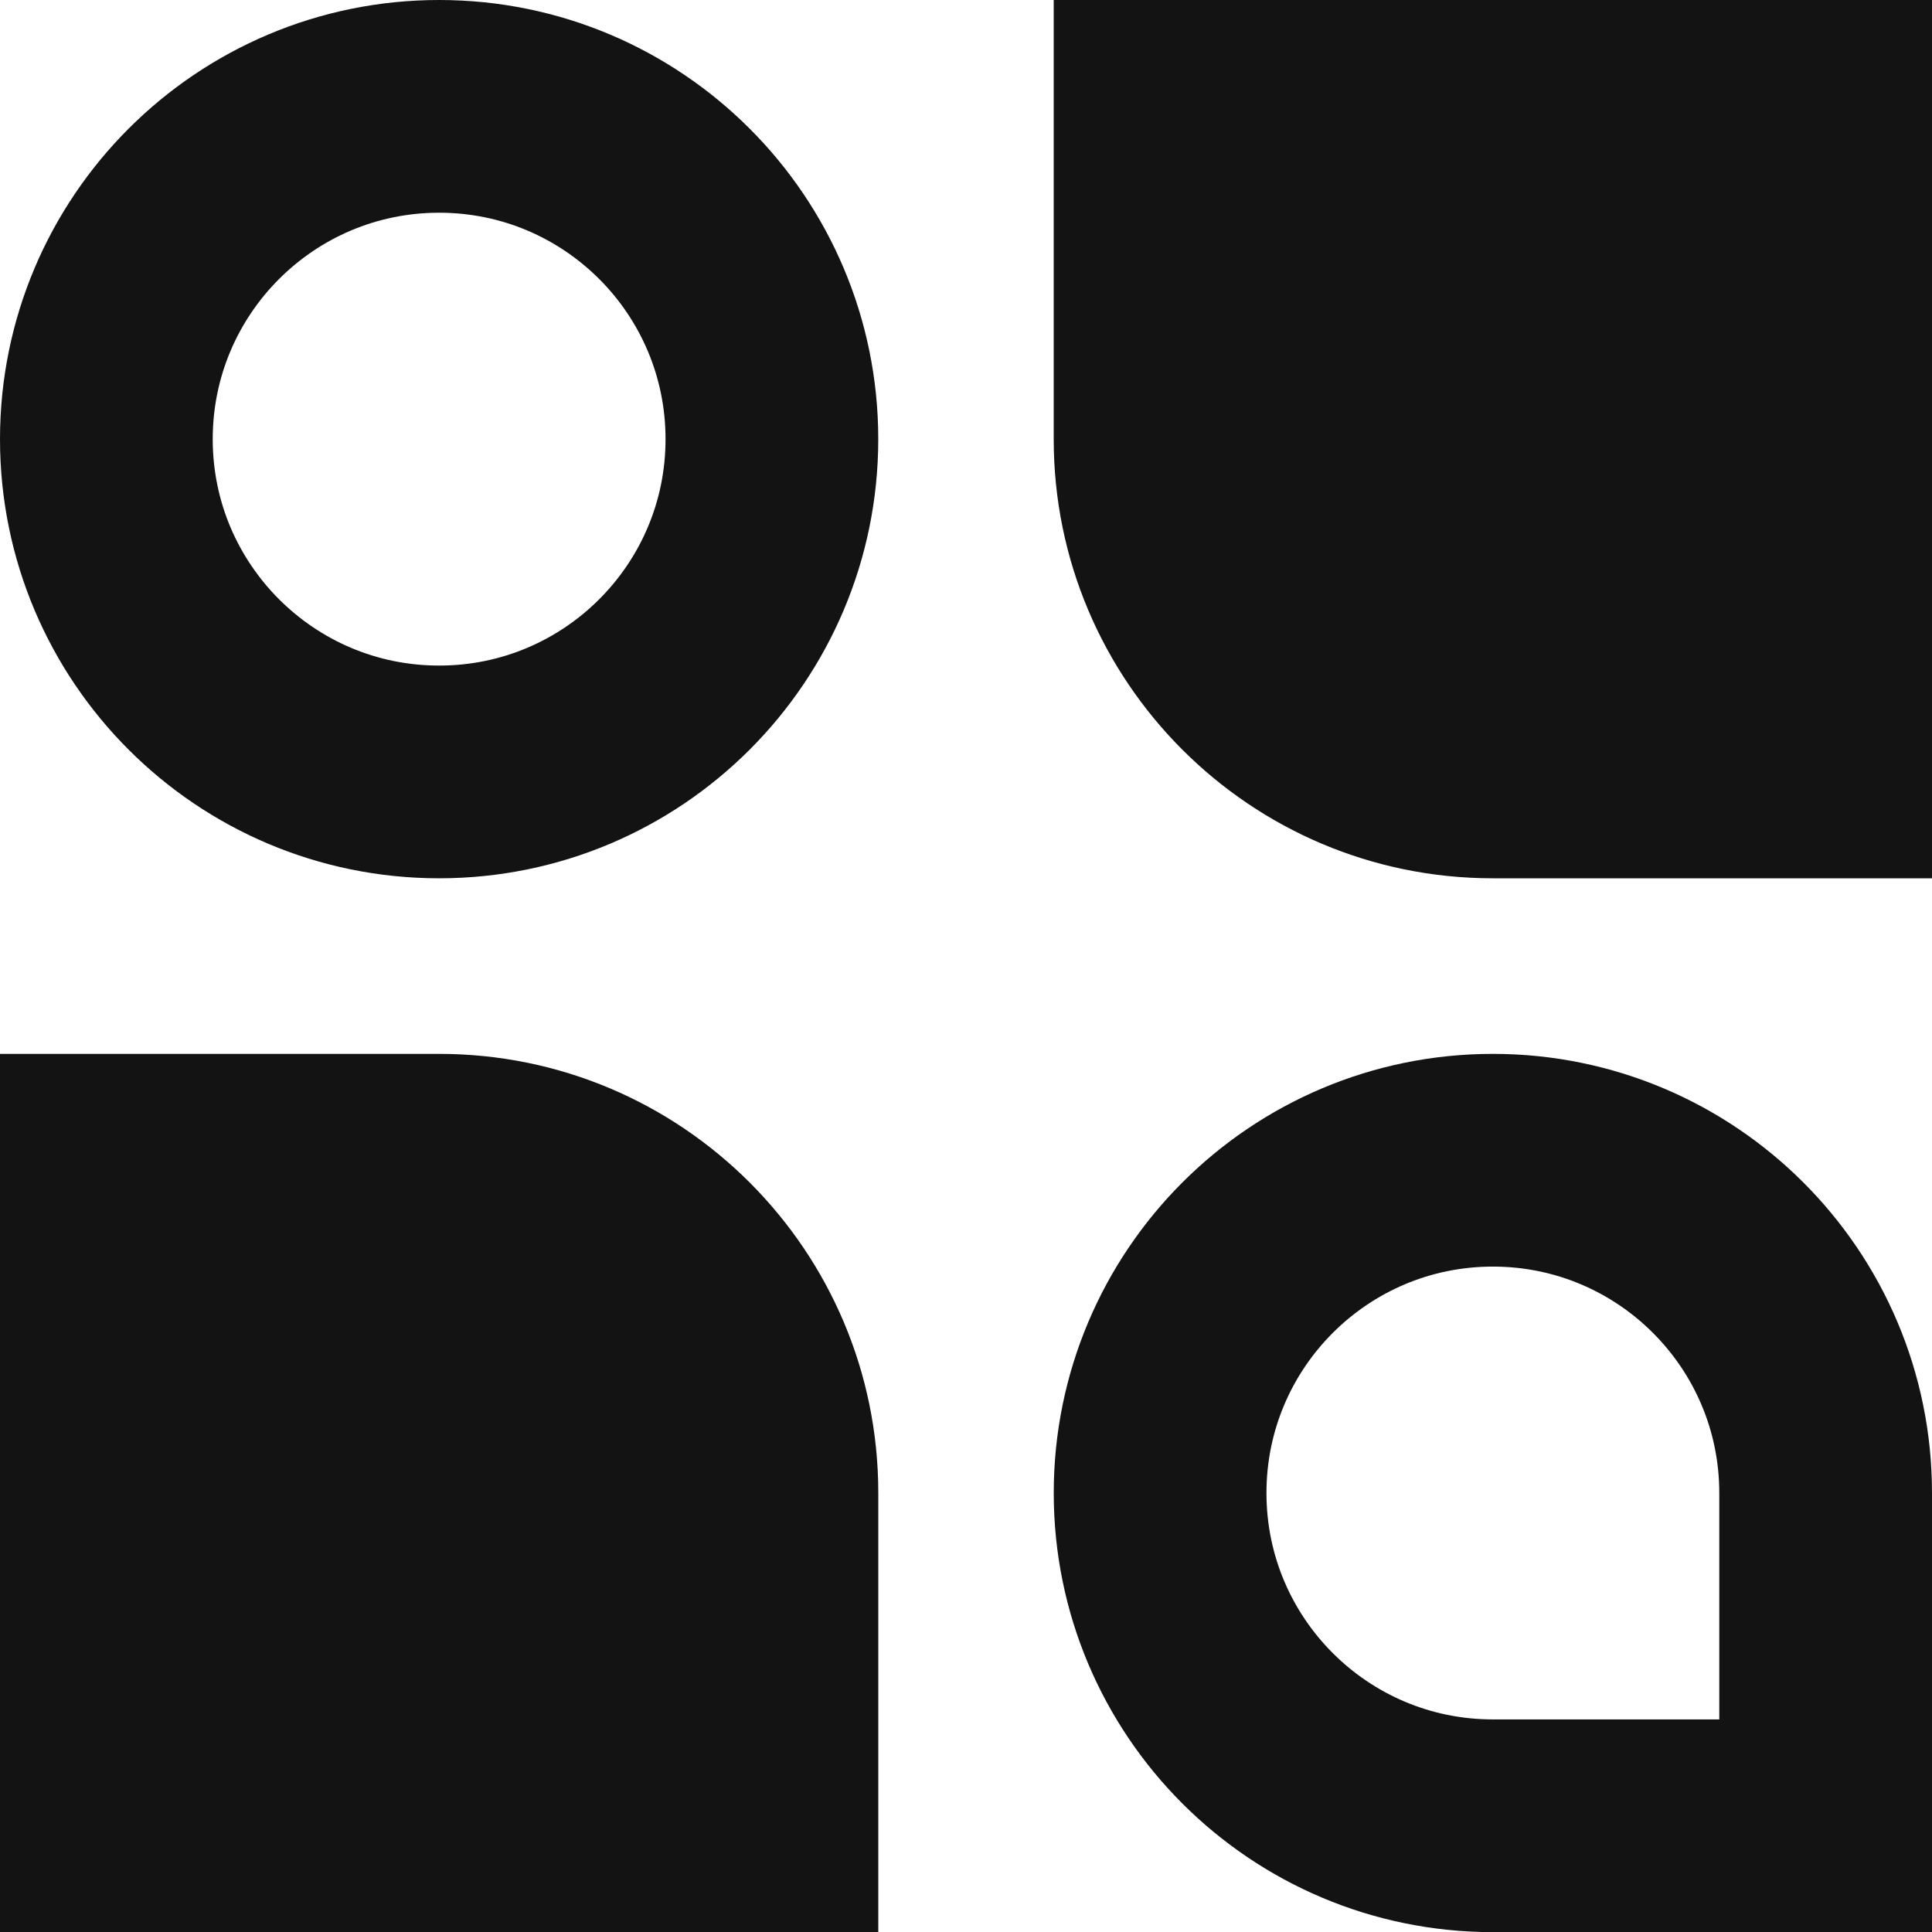
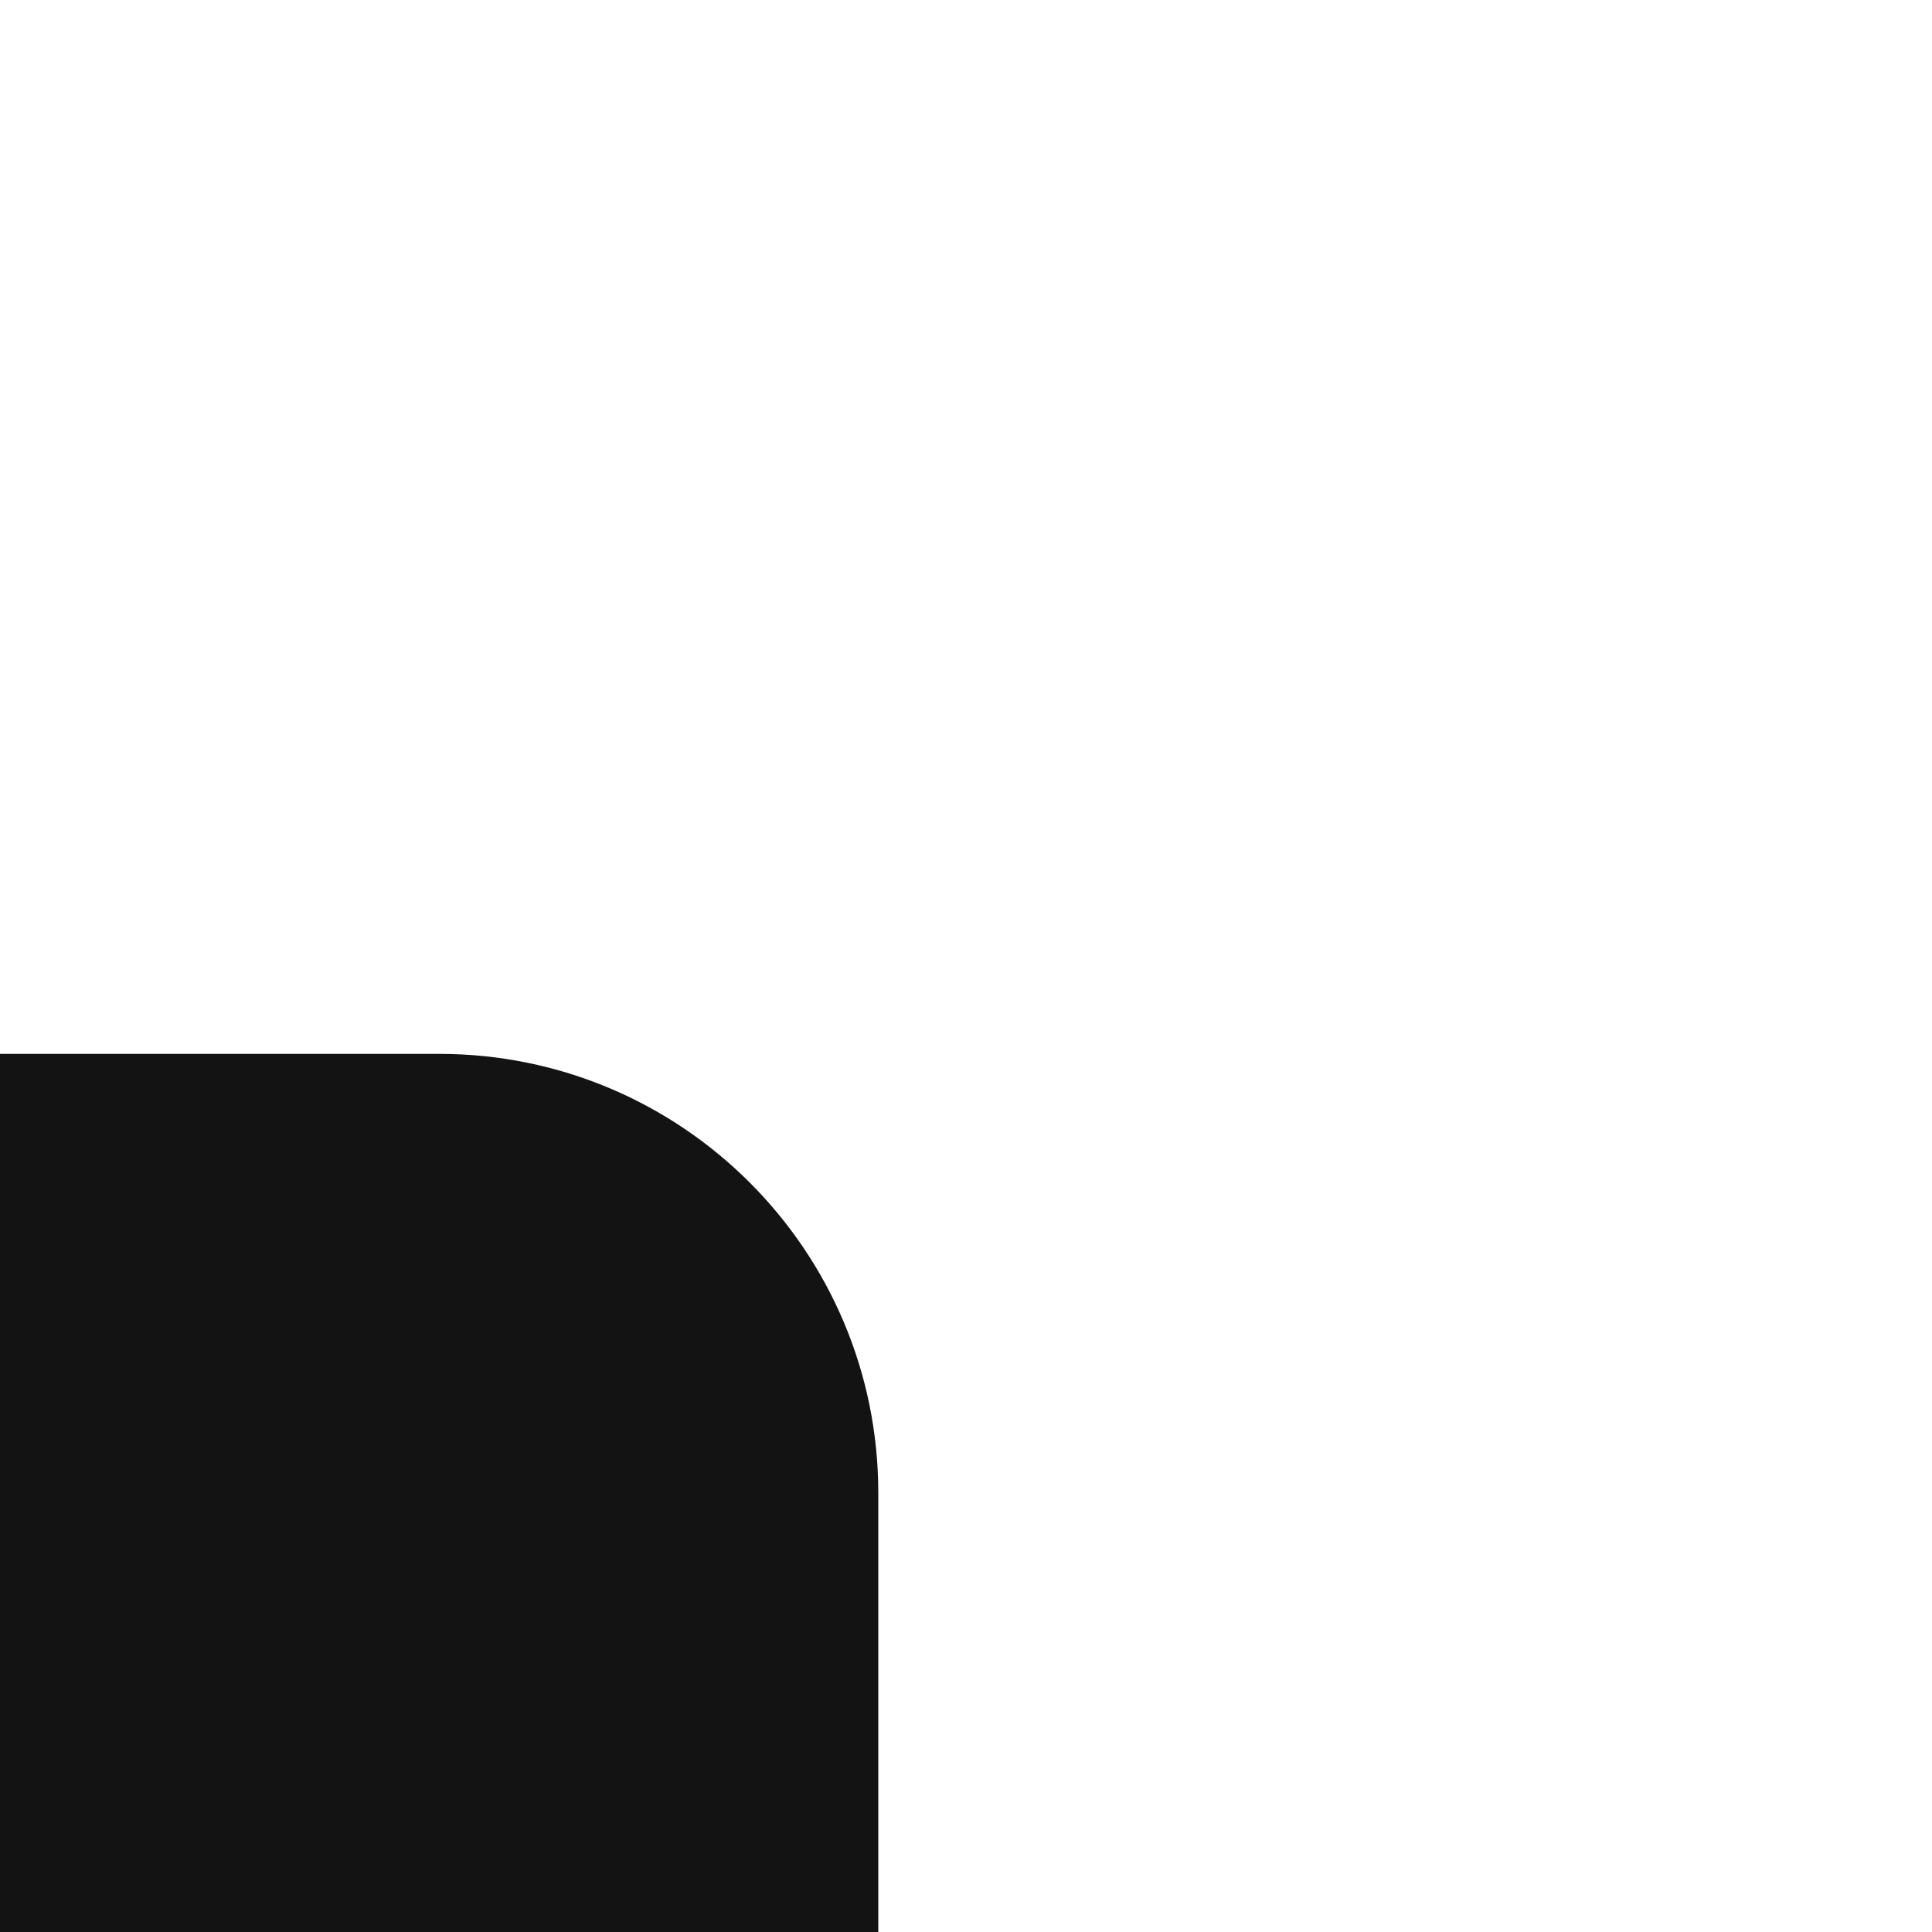
<svg xmlns="http://www.w3.org/2000/svg" width="58" height="58" viewBox="0 0 58 58" fill="none">
-   <path d="M13.183 3.193C7.666 3.193 3.193 7.666 3.193 13.184C3.193 18.701 7.666 23.174 13.183 23.174C18.701 23.174 23.173 18.701 23.173 13.184C23.173 7.666 18.701 3.193 13.183 3.193Z" stroke="#131313" stroke-width="6.386" />
  <path d="M26.367 58.004H-0V31.638H13.183C20.464 31.638 26.367 37.54 26.367 44.821V58.004Z" fill="#131313" />
-   <path d="M31.633 0H58V26.367H44.817C37.536 26.367 31.633 20.464 31.633 13.183V0Z" fill="#131313" />
-   <path d="M44.817 54.811H54.807V44.821C54.807 39.303 50.334 34.831 44.817 34.831C39.3 34.831 34.827 39.303 34.827 44.821C34.827 50.338 39.3 54.811 44.817 54.811Z" stroke="#131313" stroke-width="6.386" />
</svg>